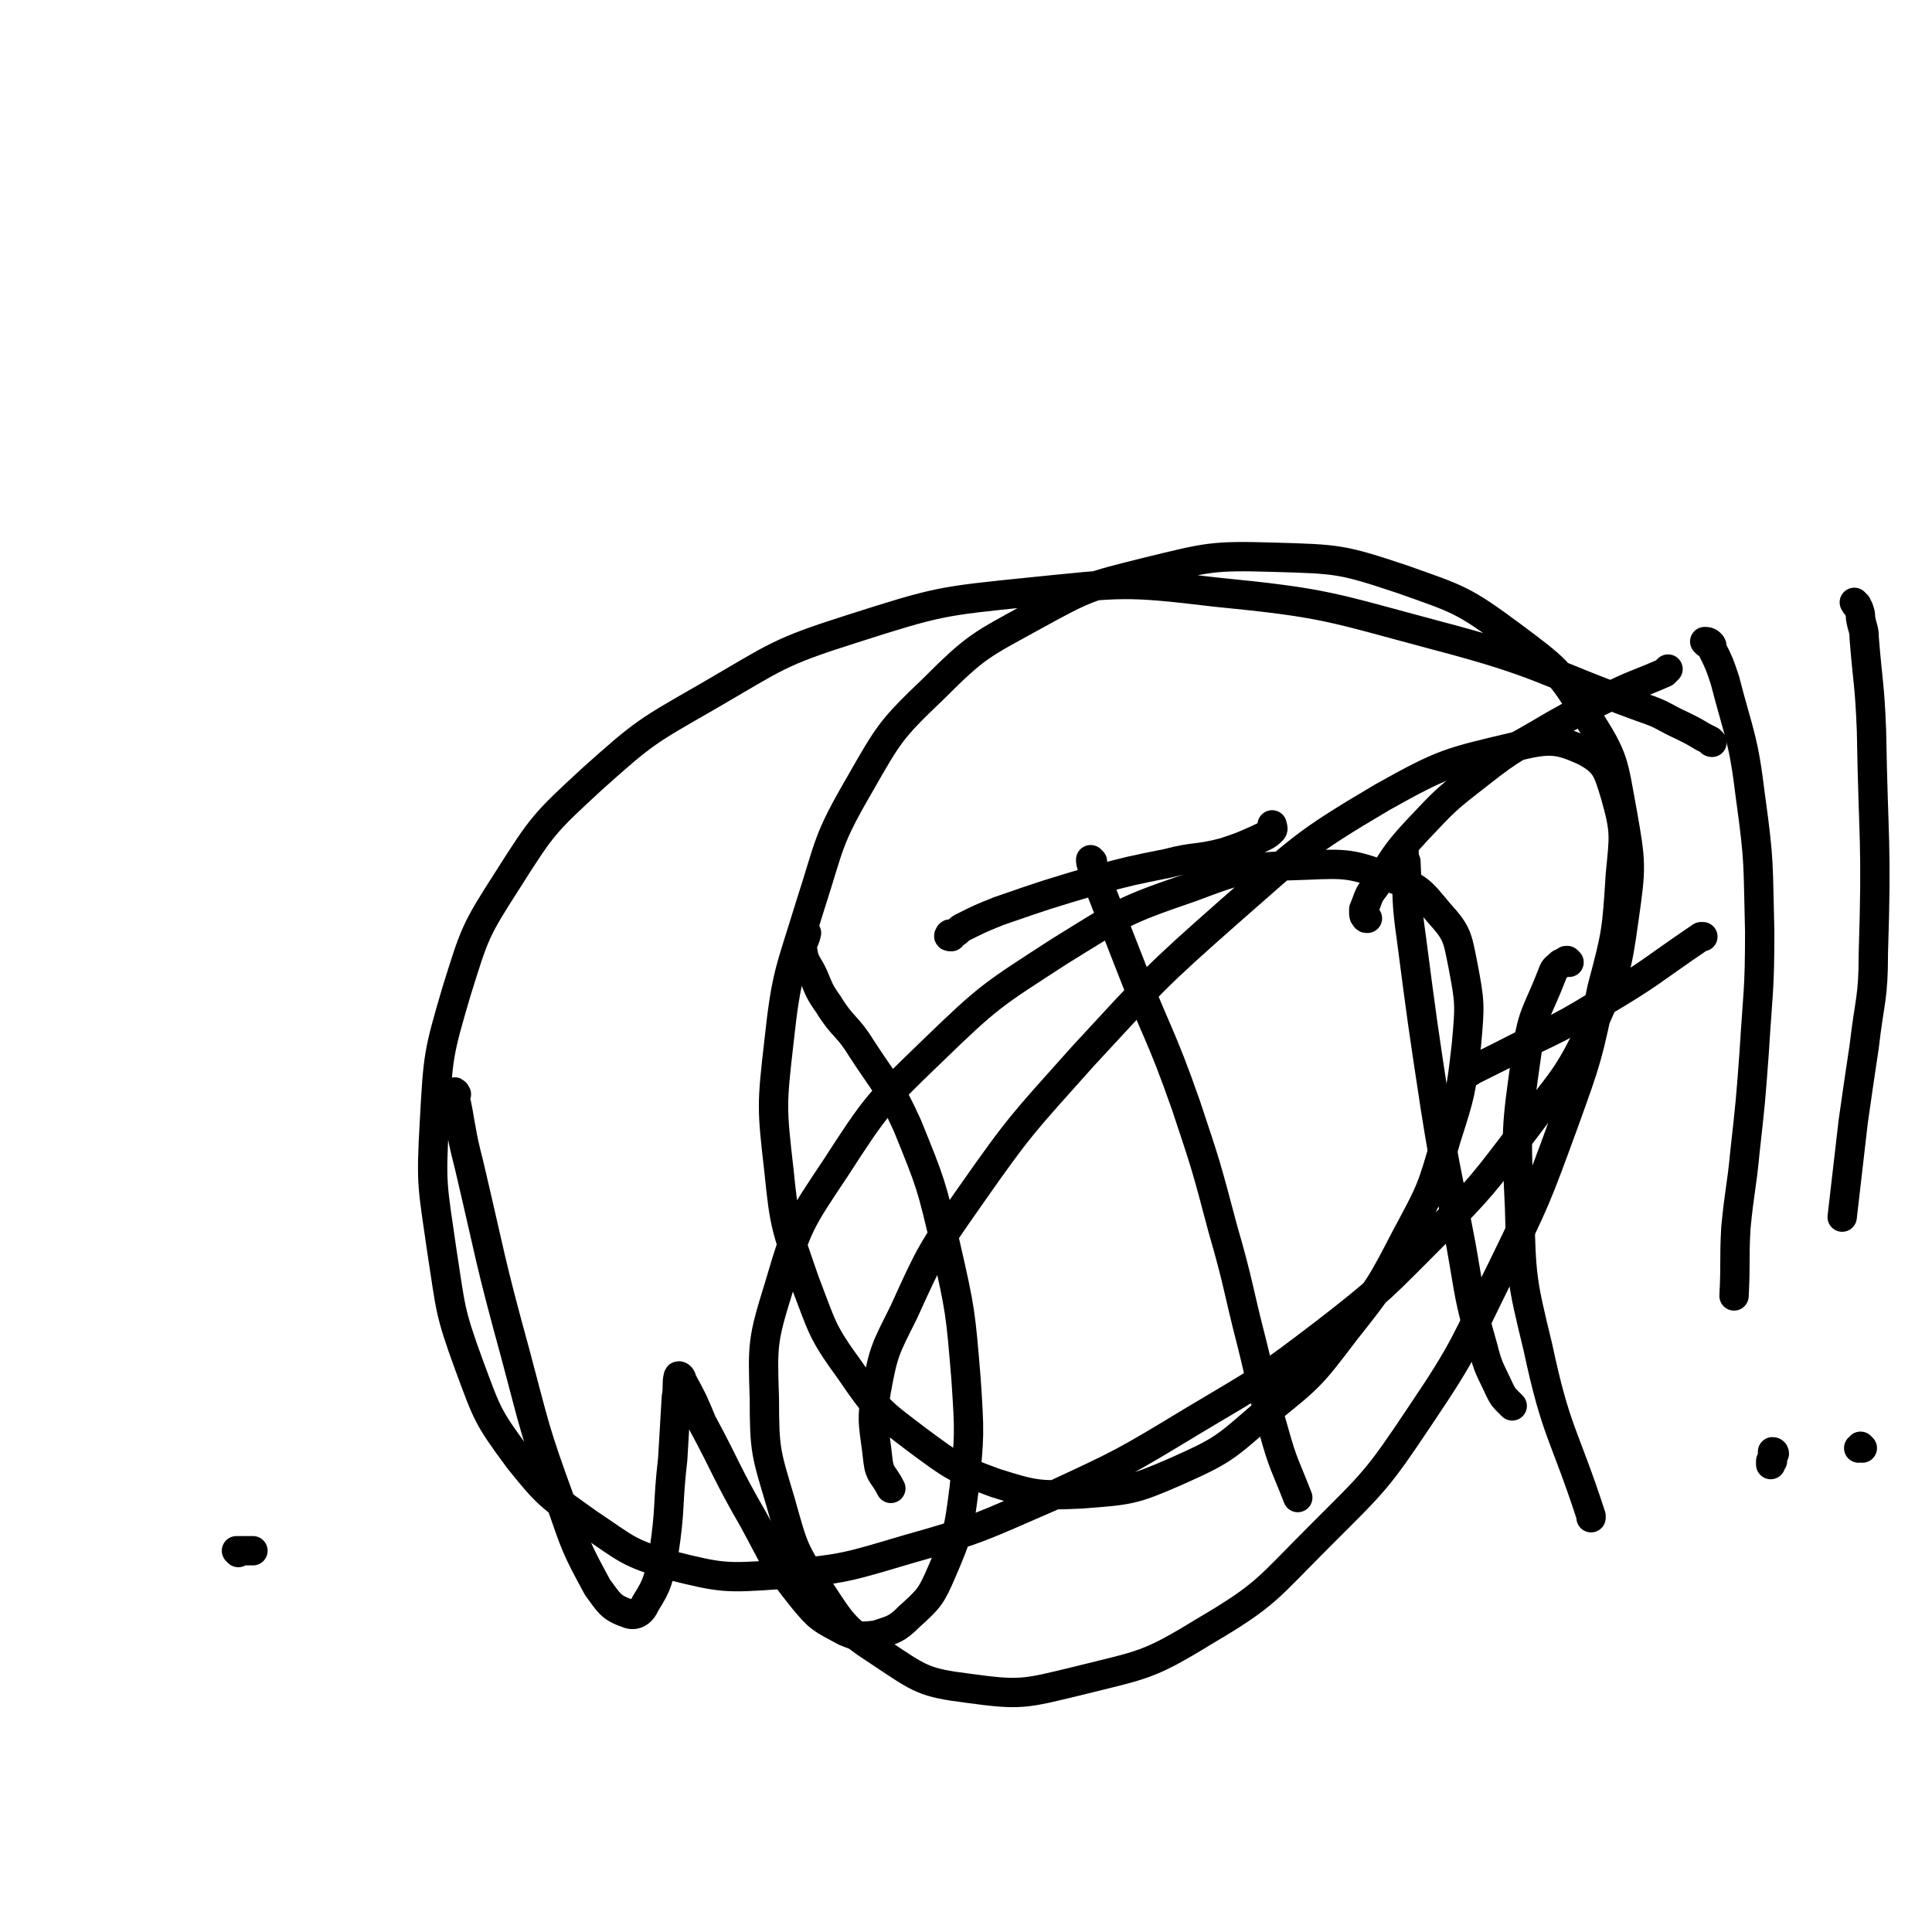
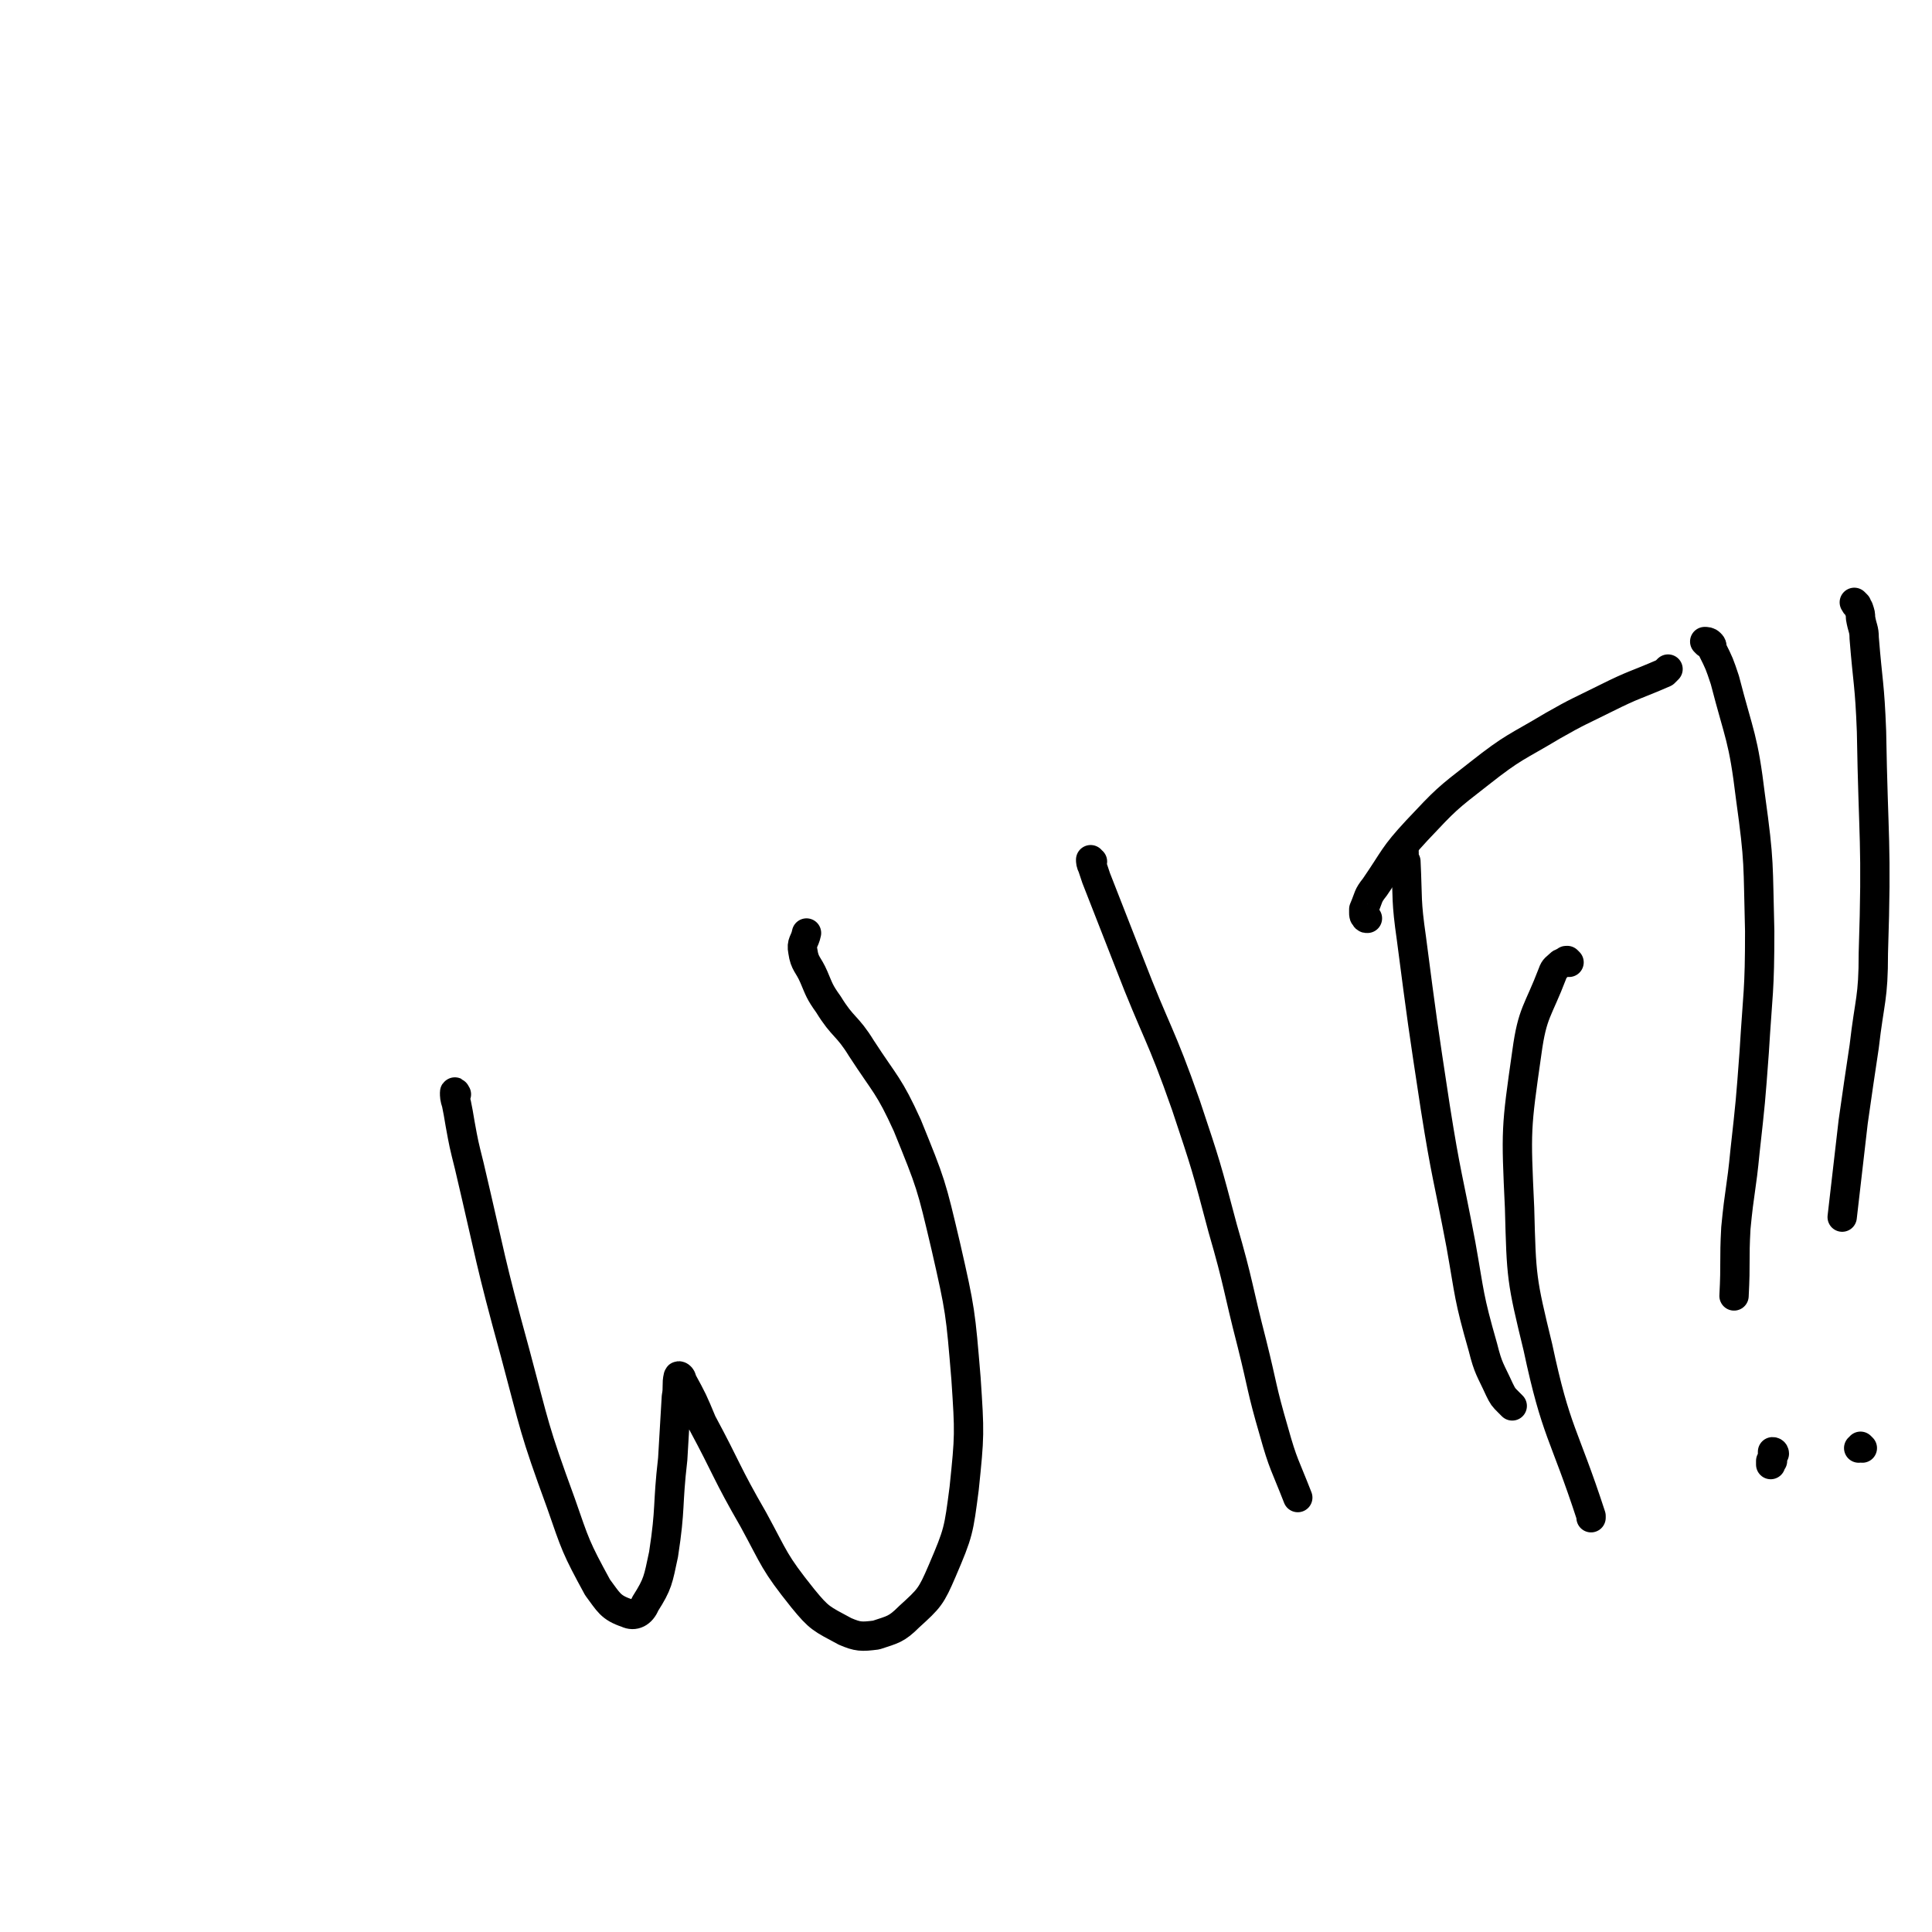
<svg xmlns="http://www.w3.org/2000/svg" viewBox="0 0 1054 1054" version="1.1">
  <g fill="none" stroke="#000000" stroke-width="16" stroke-linecap="round" stroke-linejoin="round">
    <path d="M249,597c0,0 -1,-2 -1,-1 0,2 0,3 1,6 1,5 1,5 2,11 2,11 2,11 5,23 12,51 11,51 25,102 11,41 10,41 25,82 8,23 8,24 20,46 6,8 7,11 16,14 4,2 8,0 10,-5 7,-11 7,-13 10,-27 4,-26 2,-26 5,-52 1,-17 1,-17 2,-34 1,-5 0,-7 1,-11 0,-1 2,0 2,2 6,11 6,11 11,23 14,26 13,27 28,53 12,22 11,23 27,43 9,11 10,11 23,18 7,3 9,3 17,2 9,-3 11,-3 18,-10 11,-10 12,-11 18,-25 9,-21 9,-22 12,-45 3,-29 3,-30 1,-60 -3,-36 -3,-37 -11,-72 -8,-34 -8,-34 -21,-66 -10,-22 -12,-22 -25,-42 -8,-13 -10,-11 -18,-24 -5,-7 -5,-8 -8,-15 -3,-7 -5,-7 -6,-14 -1,-5 1,-5 2,-10 " />
-     <path d="M519,511c-1,0 -2,0 -1,-1 0,-1 1,0 3,-1 2,-1 2,-2 4,-3 10,-5 10,-5 20,-9 26,-9 26,-9 53,-17 19,-5 19,-5 39,-9 15,-4 16,-2 31,-6 9,-3 9,-3 18,-7 4,-2 5,-2 8,-5 1,-1 0,-2 0,-3 " />
    <path d="M596,470c-1,0 -1,-1 -1,-1 0,1 0,2 1,4 1,3 1,3 2,6 9,23 9,23 18,46 15,39 17,38 31,78 11,33 11,33 20,67 9,31 8,32 16,63 6,24 5,24 12,48 5,18 6,18 13,36 0,0 0,0 0,0 " />
    <path d="M766,467c0,0 -1,-1 -1,-1 0,-1 1,-1 1,-1 0,0 0,1 0,1 0,2 0,2 1,4 1,21 0,21 3,42 6,46 6,46 13,92 6,38 7,38 14,75 5,28 4,28 12,56 3,12 4,12 9,23 2,4 2,4 5,7 1,1 1,1 2,2 " />
    <path d="M746,501c-1,0 -1,0 -1,-1 -1,0 -1,-1 -1,-2 0,-1 0,-1 0,-2 3,-7 2,-7 6,-12 11,-16 10,-17 23,-31 16,-17 16,-17 34,-31 19,-15 20,-14 40,-26 14,-8 15,-8 29,-15 16,-8 16,-7 32,-14 1,-1 1,-1 2,-2 " />
-     <path d="M802,584c0,0 0,-1 -1,-1 0,1 0,1 -1,2 0,0 0,1 0,1 1,-1 2,-1 3,-2 8,-4 8,-4 16,-8 27,-14 27,-12 53,-28 29,-17 28,-18 56,-37 0,0 0,0 1,0 " />
    <path d="M931,351c0,0 -1,-1 -1,-1 1,0 2,0 3,1 1,1 1,1 1,3 4,8 4,8 7,17 8,31 10,31 14,64 5,36 4,36 5,73 0,33 -1,33 -3,66 -2,27 -2,27 -5,54 -2,21 -3,21 -5,42 -1,18 0,18 -1,37 " />
    <path d="M968,793c0,0 0,-1 -1,-1 0,1 0,1 0,3 0,1 0,1 -1,2 0,1 0,1 0,2 0,0 0,0 0,0 0,-1 0,-1 1,-2 " />
    <path d="M1013,330c-1,-1 -2,-2 -1,-1 0,1 1,1 2,3 1,3 1,3 1,5 1,6 2,6 2,11 2,25 3,25 4,51 1,60 3,60 1,121 0,25 -2,25 -5,51 -3,20 -3,20 -6,41 -3,26 -3,26 -6,52 " />
    <path d="M1016,790c0,0 -1,-1 -1,-1 0,0 0,0 0,0 0,1 0,1 -1,1 " />
-     <path d="M130,847c0,0 -1,-1 -1,-1 1,0 2,0 3,0 1,0 1,0 2,0 1,0 1,0 2,0 1,0 1,0 2,0 " />
    <path d="M856,525c0,0 -1,-1 -1,-1 -1,0 -1,0 -1,1 -1,0 -2,0 -3,1 -2,2 -3,2 -4,5 -8,21 -11,21 -14,43 -6,42 -6,42 -4,85 1,38 1,39 10,76 10,47 14,46 29,92 0,1 0,1 0,1 " />
-     <path d="M934,405c-1,0 -1,-1 -1,-1 -2,-1 -2,-1 -4,-2 -5,-3 -5,-3 -11,-6 -11,-5 -10,-6 -22,-10 -55,-20 -54,-24 -111,-39 -60,-16 -61,-18 -122,-24 -50,-6 -51,-5 -101,0 -49,5 -50,5 -97,20 -41,13 -41,15 -79,37 -33,19 -34,19 -63,45 -26,24 -27,25 -46,55 -18,28 -18,29 -28,61 -10,34 -10,35 -12,71 -2,35 -1,35 4,70 5,32 4,33 15,63 10,27 10,28 27,51 16,20 17,20 38,35 21,14 21,16 45,23 28,7 30,7 59,5 36,-3 37,-4 71,-14 39,-11 39,-12 76,-28 41,-19 41,-19 79,-42 37,-22 38,-22 72,-48 31,-24 31,-25 59,-53 27,-27 27,-28 50,-58 20,-27 23,-27 37,-57 12,-27 13,-29 17,-58 4,-28 4,-30 -1,-58 -5,-27 -4,-29 -19,-52 -15,-25 -17,-26 -41,-44 -27,-20 -29,-20 -60,-31 -33,-11 -35,-11 -70,-12 -34,-1 -36,0 -69,8 -32,8 -33,8 -62,24 -29,16 -31,16 -55,40 -23,22 -24,24 -40,52 -18,31 -16,32 -27,66 -11,36 -13,37 -17,74 -4,35 -4,36 0,71 3,30 4,31 14,60 10,26 9,27 25,49 15,22 16,22 37,38 19,14 20,15 42,23 22,7 24,7 47,6 26,-2 28,-2 51,-12 27,-12 27,-13 49,-32 25,-20 25,-20 44,-45 19,-24 19,-24 33,-51 14,-26 14,-26 22,-54 8,-25 8,-25 11,-51 2,-22 2,-23 -2,-44 -3,-15 -3,-17 -13,-28 -10,-12 -11,-14 -26,-19 -22,-8 -24,-8 -47,-7 -31,1 -33,1 -62,12 -38,13 -38,14 -72,35 -37,24 -38,24 -70,55 -29,28 -30,29 -52,63 -20,30 -21,31 -31,65 -9,29 -9,31 -8,61 0,29 1,30 9,57 7,25 7,26 21,47 13,20 14,22 34,35 21,14 23,16 47,19 29,4 31,3 60,-4 36,-9 38,-8 69,-27 34,-20 34,-23 63,-52 30,-30 31,-30 55,-66 25,-37 24,-39 44,-79 19,-39 19,-39 34,-80 13,-36 13,-36 21,-74 8,-30 8,-31 10,-62 2,-21 3,-23 -3,-44 -4,-13 -5,-17 -16,-23 -15,-7 -20,-7 -37,-3 -38,9 -40,9 -74,28 -44,26 -44,28 -83,62 -42,37 -42,38 -80,79 -33,37 -34,37 -62,77 -21,30 -21,30 -36,63 -10,20 -11,21 -15,43 -3,18 -1,19 1,38 1,8 3,7 7,15 " />
  </g>
</svg>